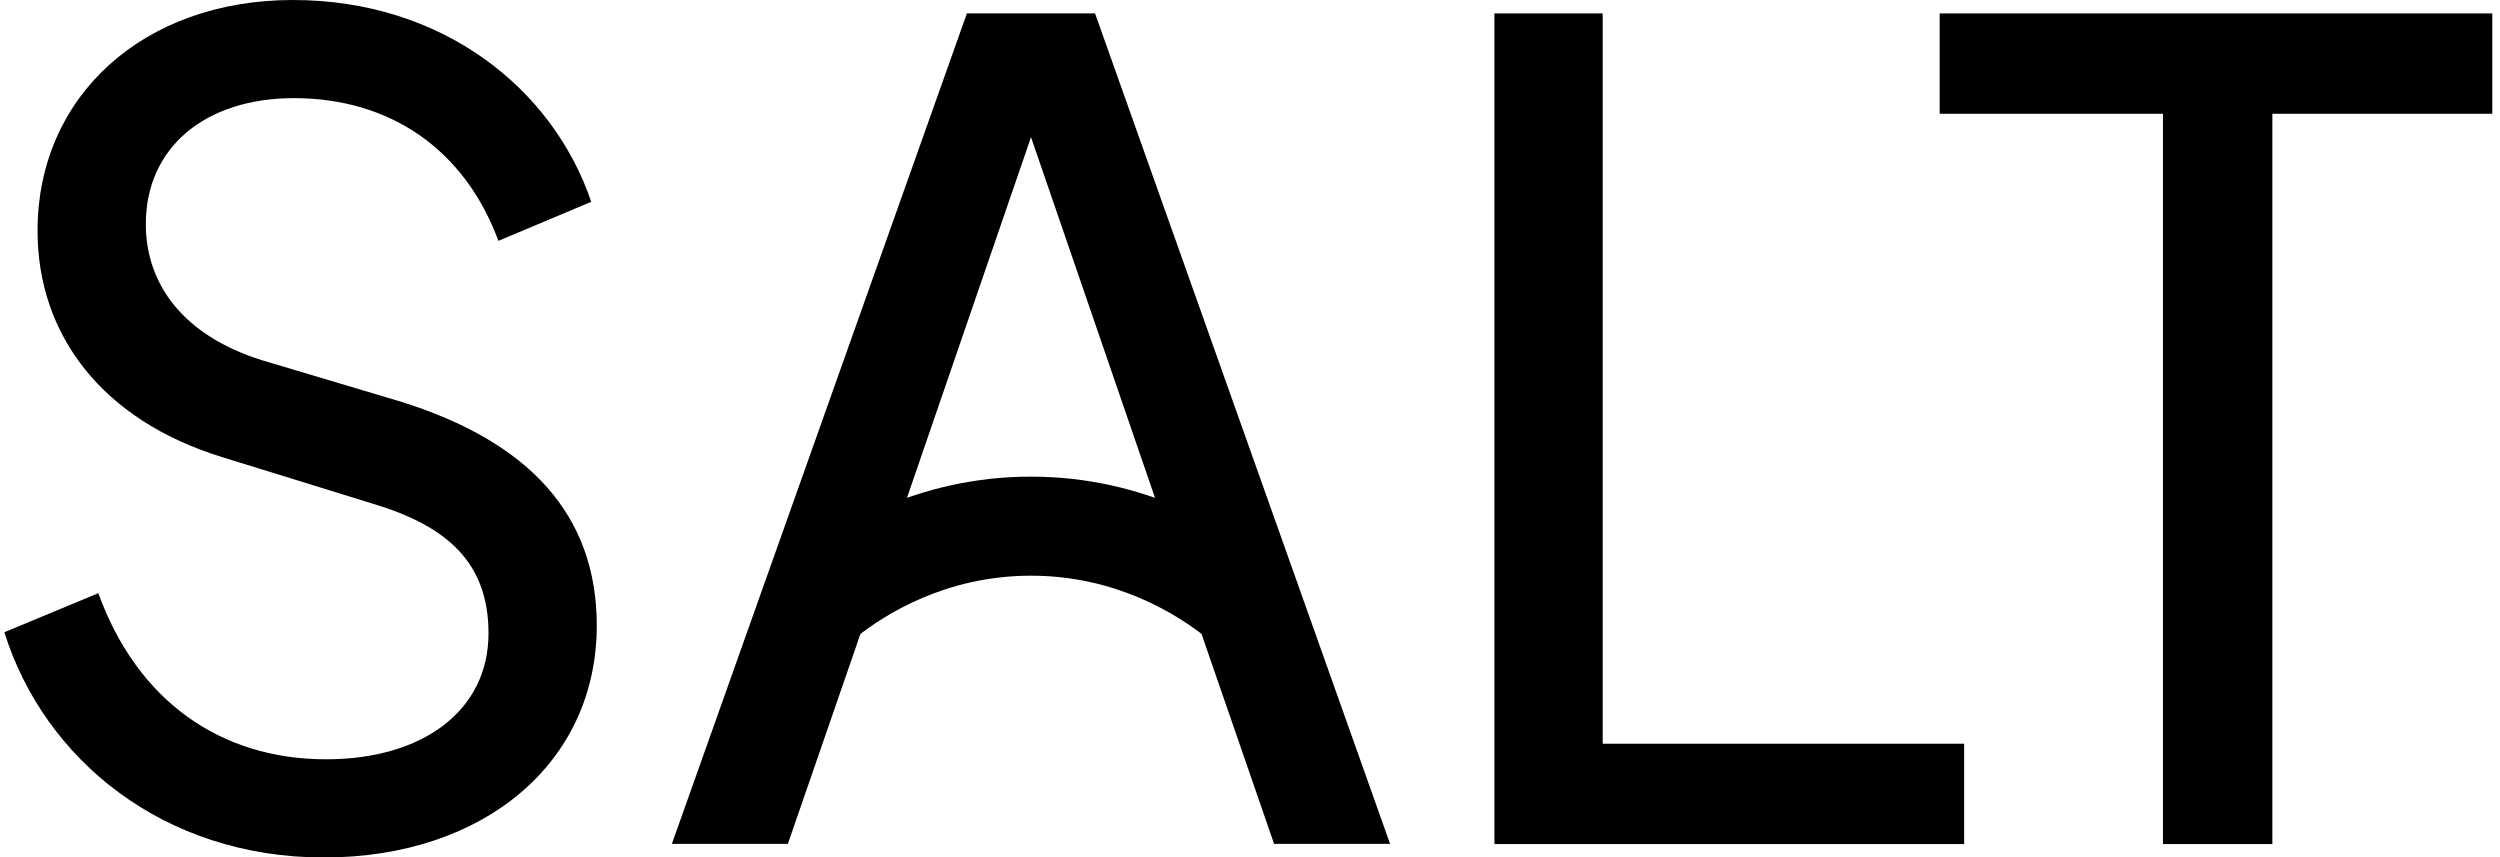
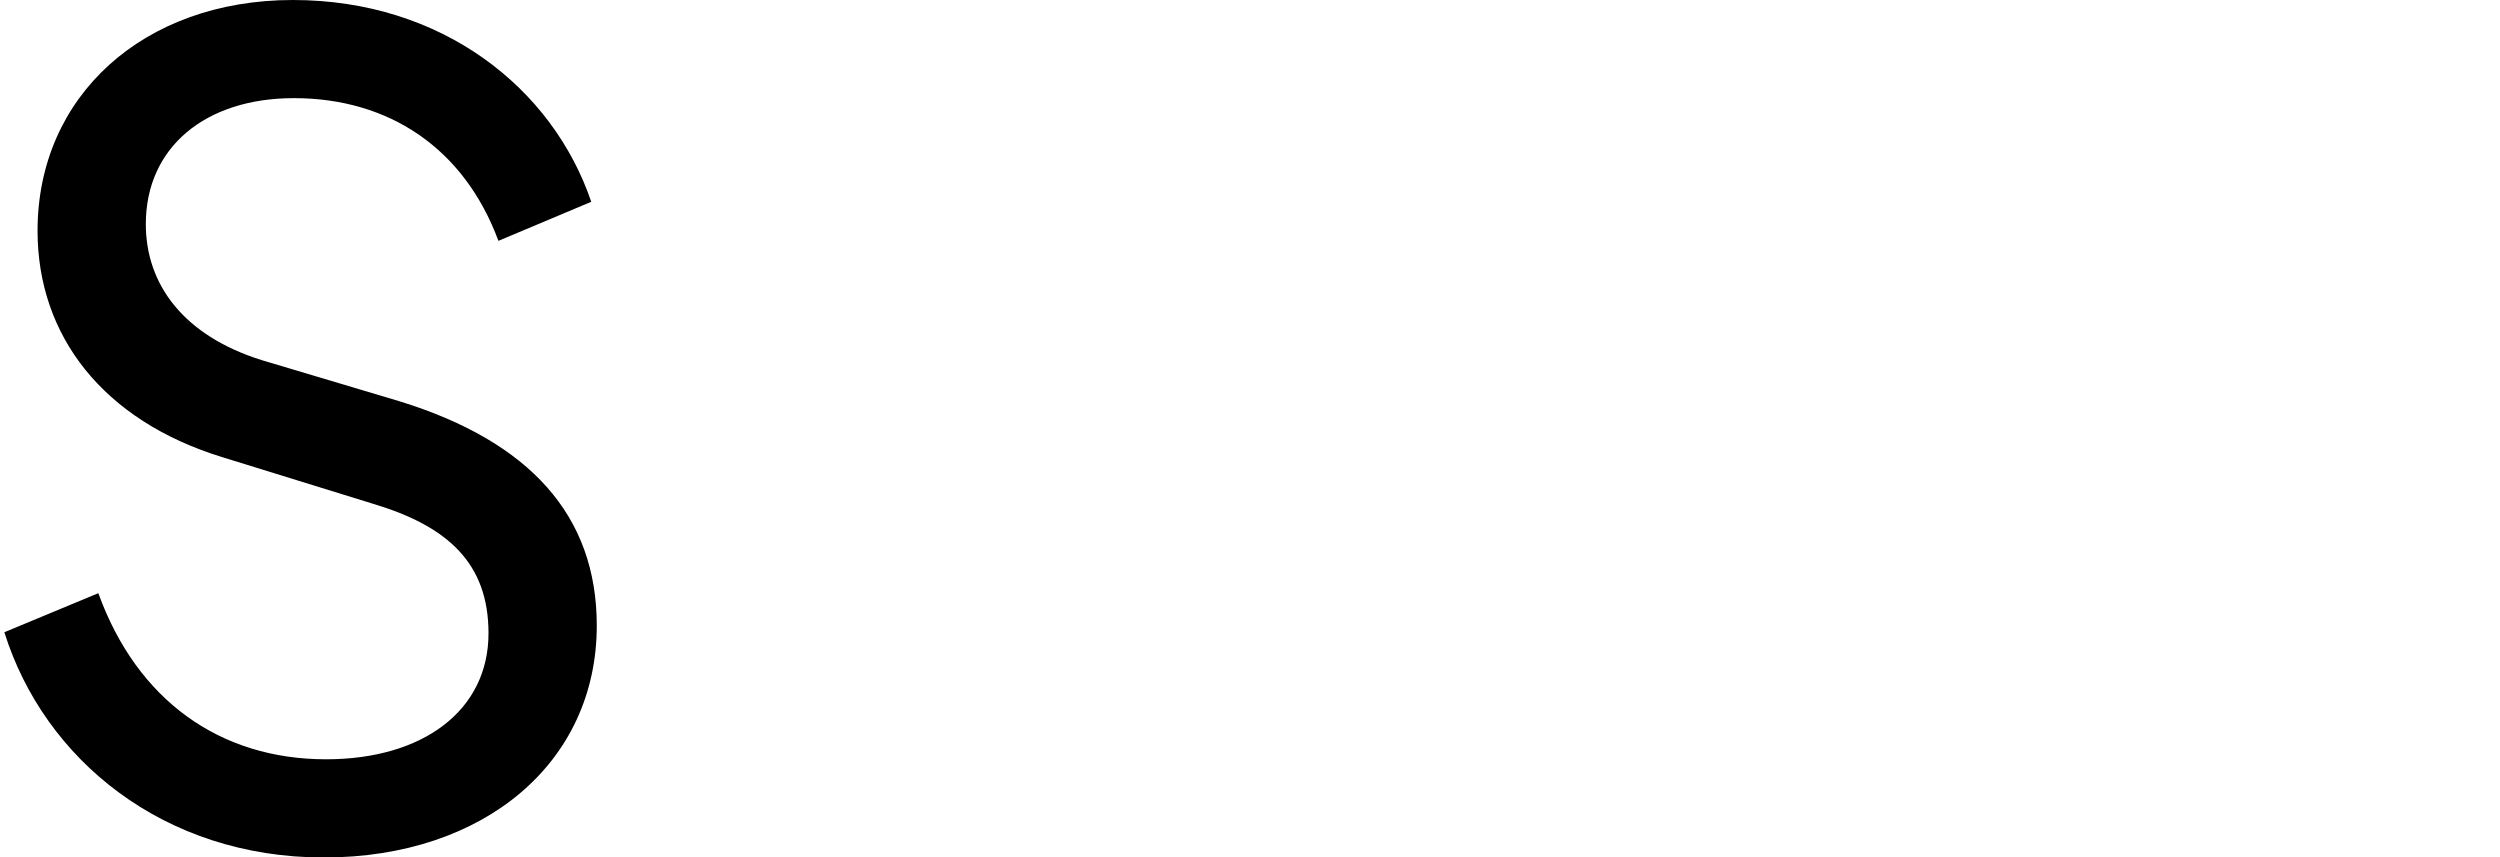
<svg xmlns="http://www.w3.org/2000/svg" width="207" height="71" viewBox="0 0 207 71" fill="none">
  <path d="M0.362 52.348L8.142 49.115C11.347 57.98 18.208 62.869 26.996 62.869C35.051 62.869 40.448 58.808 40.448 52.437C40.448 46.621 37.062 43.572 30.933 41.727L18.395 37.85C8.511 34.806 3.109 27.785 3.109 19.108C3.109 7.938 11.897 0 24.248 0C36.6 0 45.756 7.293 48.956 16.709L41.269 19.942C38.433 12.281 32.211 8.126 24.337 8.126C17.014 8.126 12.074 12.187 12.074 18.558C12.074 23.541 15.185 27.79 21.683 29.823L33.125 33.239C43.835 36.561 49.413 42.654 49.413 51.797C49.413 63.151 40.08 71 26.809 71C13.539 71 3.655 62.874 0.362 52.353V52.348Z" fill="black" />
-   <path d="M123.733 1.111H132.703V61.58H162.631V69.889H123.738V1.111H123.733Z" fill="black" />
-   <path d="M179.088 9.42H160.603V1.111H206.362V9.42H188.152V69.889H179.093V9.42H179.088Z" fill="black" />
-   <path d="M90.671 1.111H80.059L55.632 69.87H65.236L70.819 53.721L73.655 45.411L85.368 11.359L97.075 45.411L99.911 53.721L105.494 69.87H115.098L90.671 1.111Z" fill="black" />
-   <path d="M99.852 52.769C97.463 50.865 92.405 47.667 85.367 47.667C78.329 47.667 73.271 50.865 70.883 52.769L65.84 46.338C69.054 43.77 75.871 39.466 85.362 39.466C94.853 39.466 101.67 43.77 104.885 46.338L99.842 52.769H99.852Z" fill="black" />
</svg>